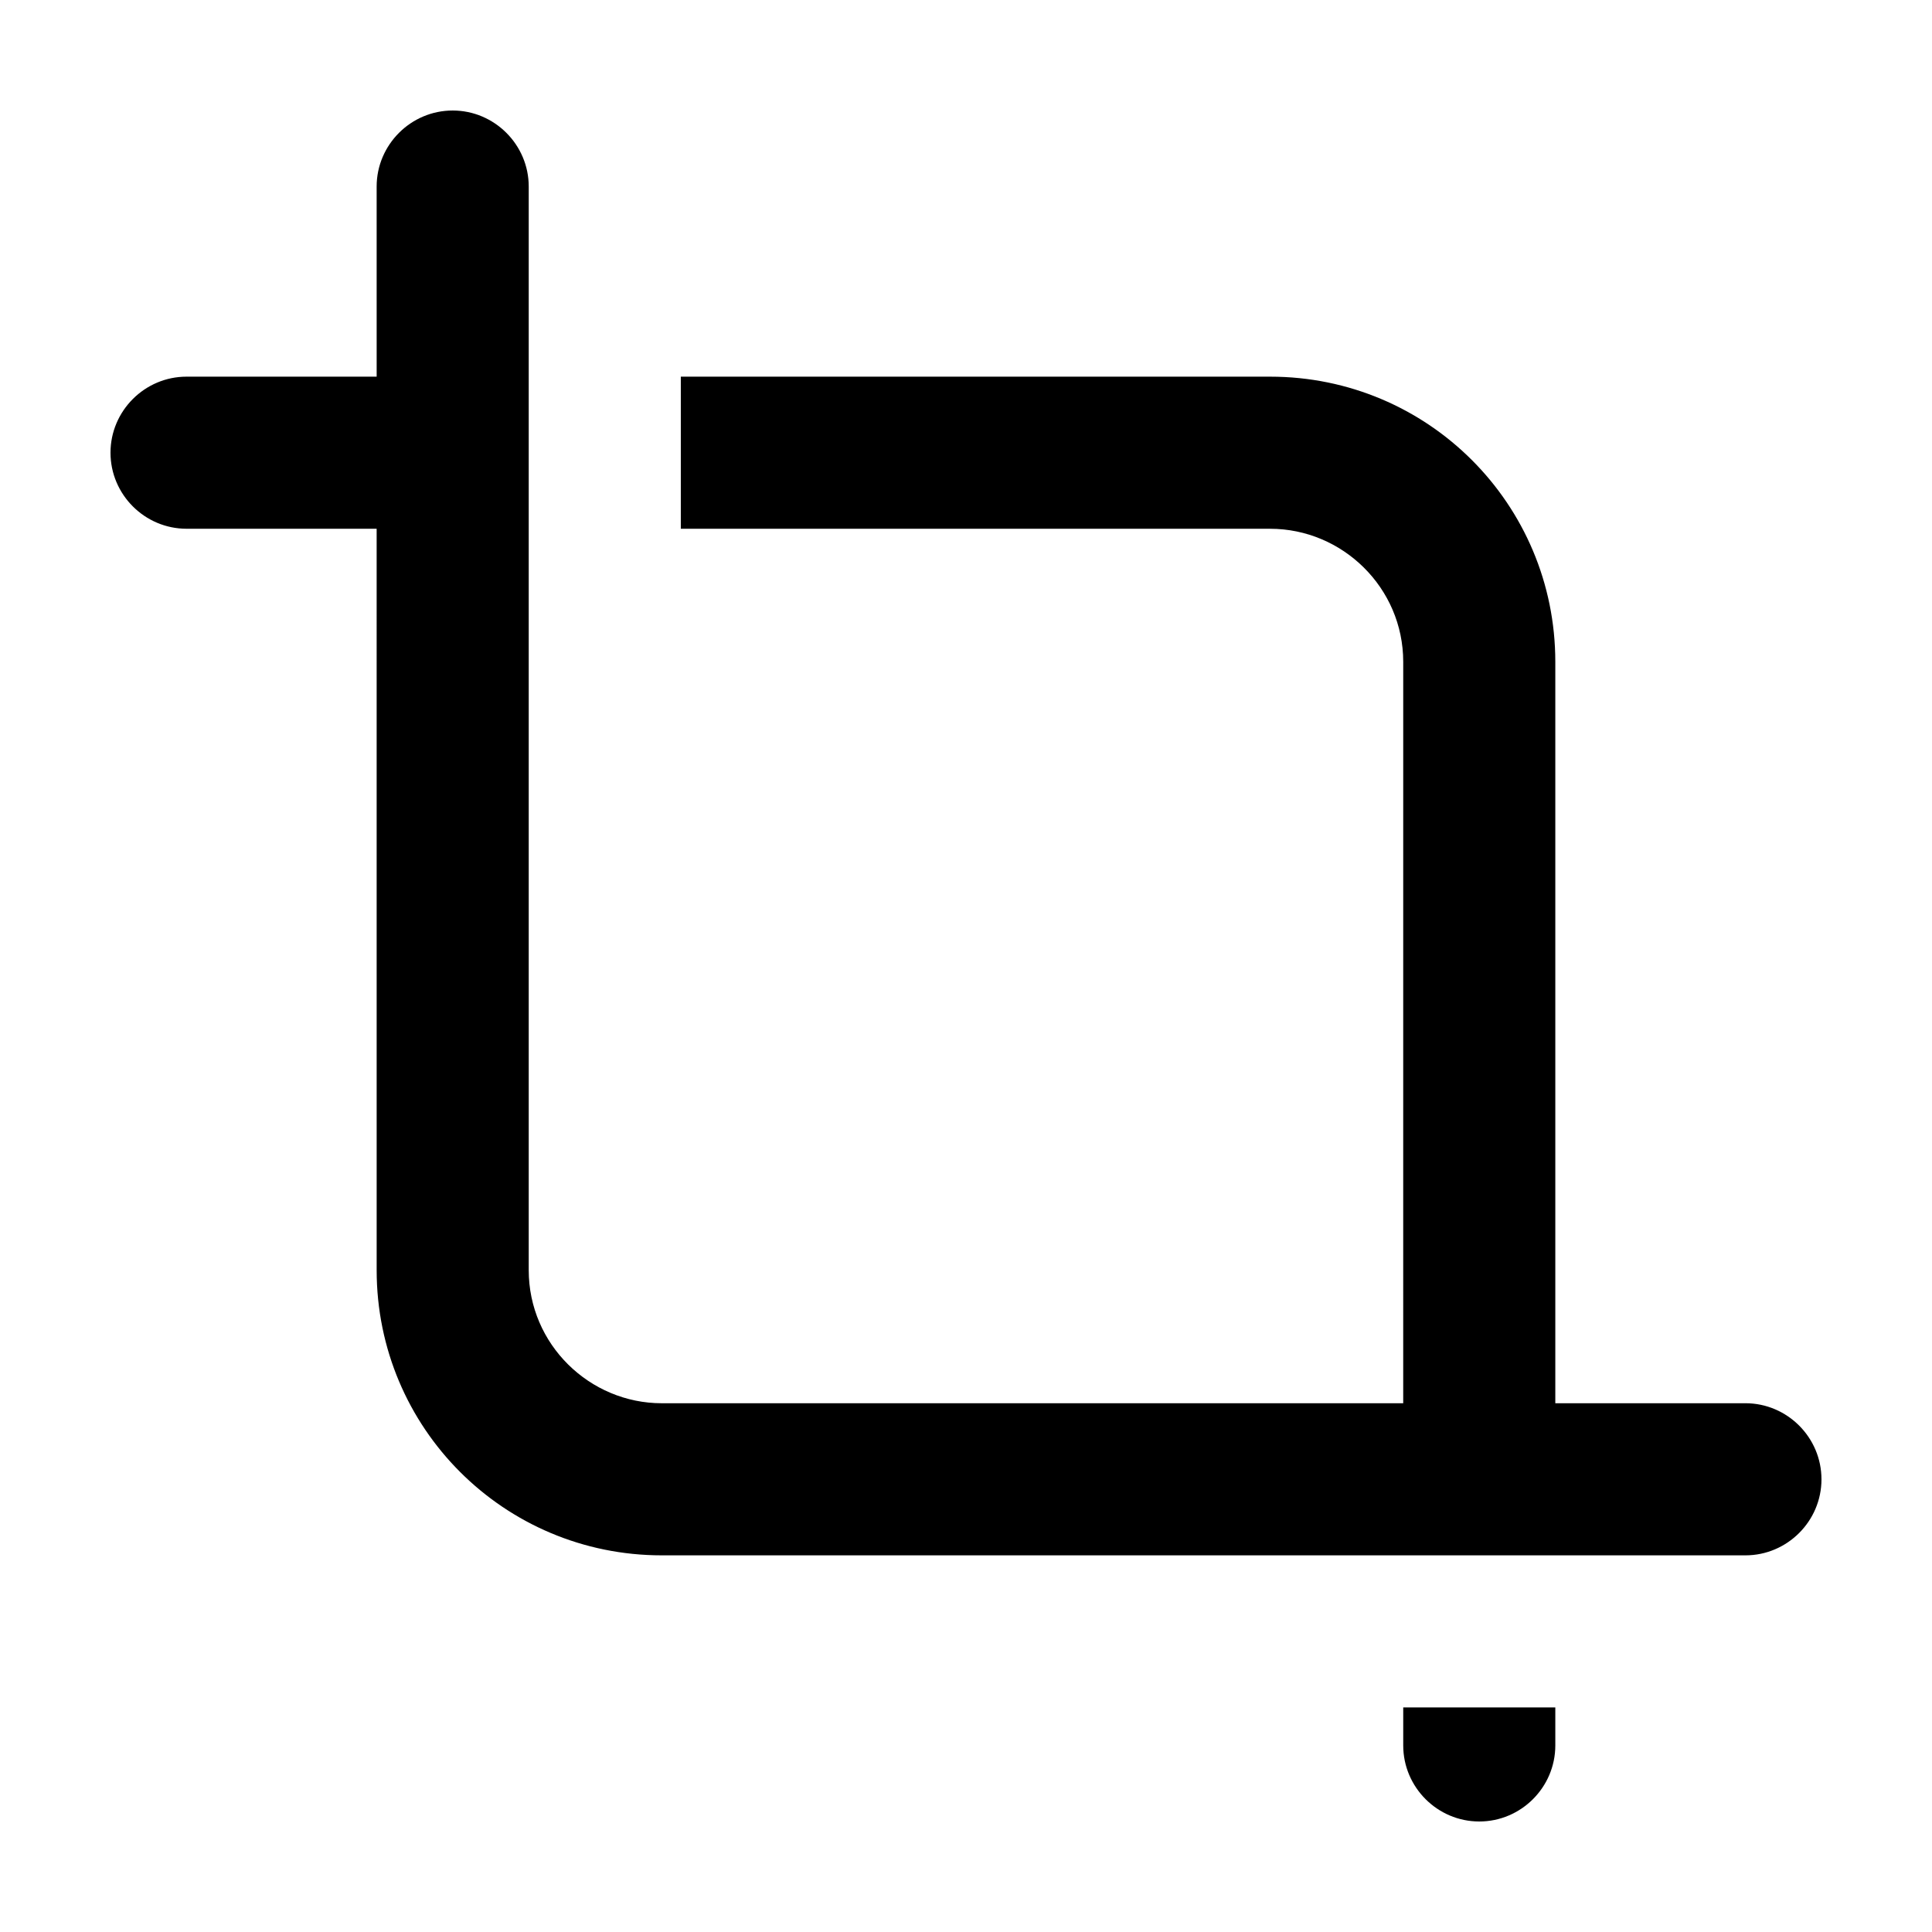
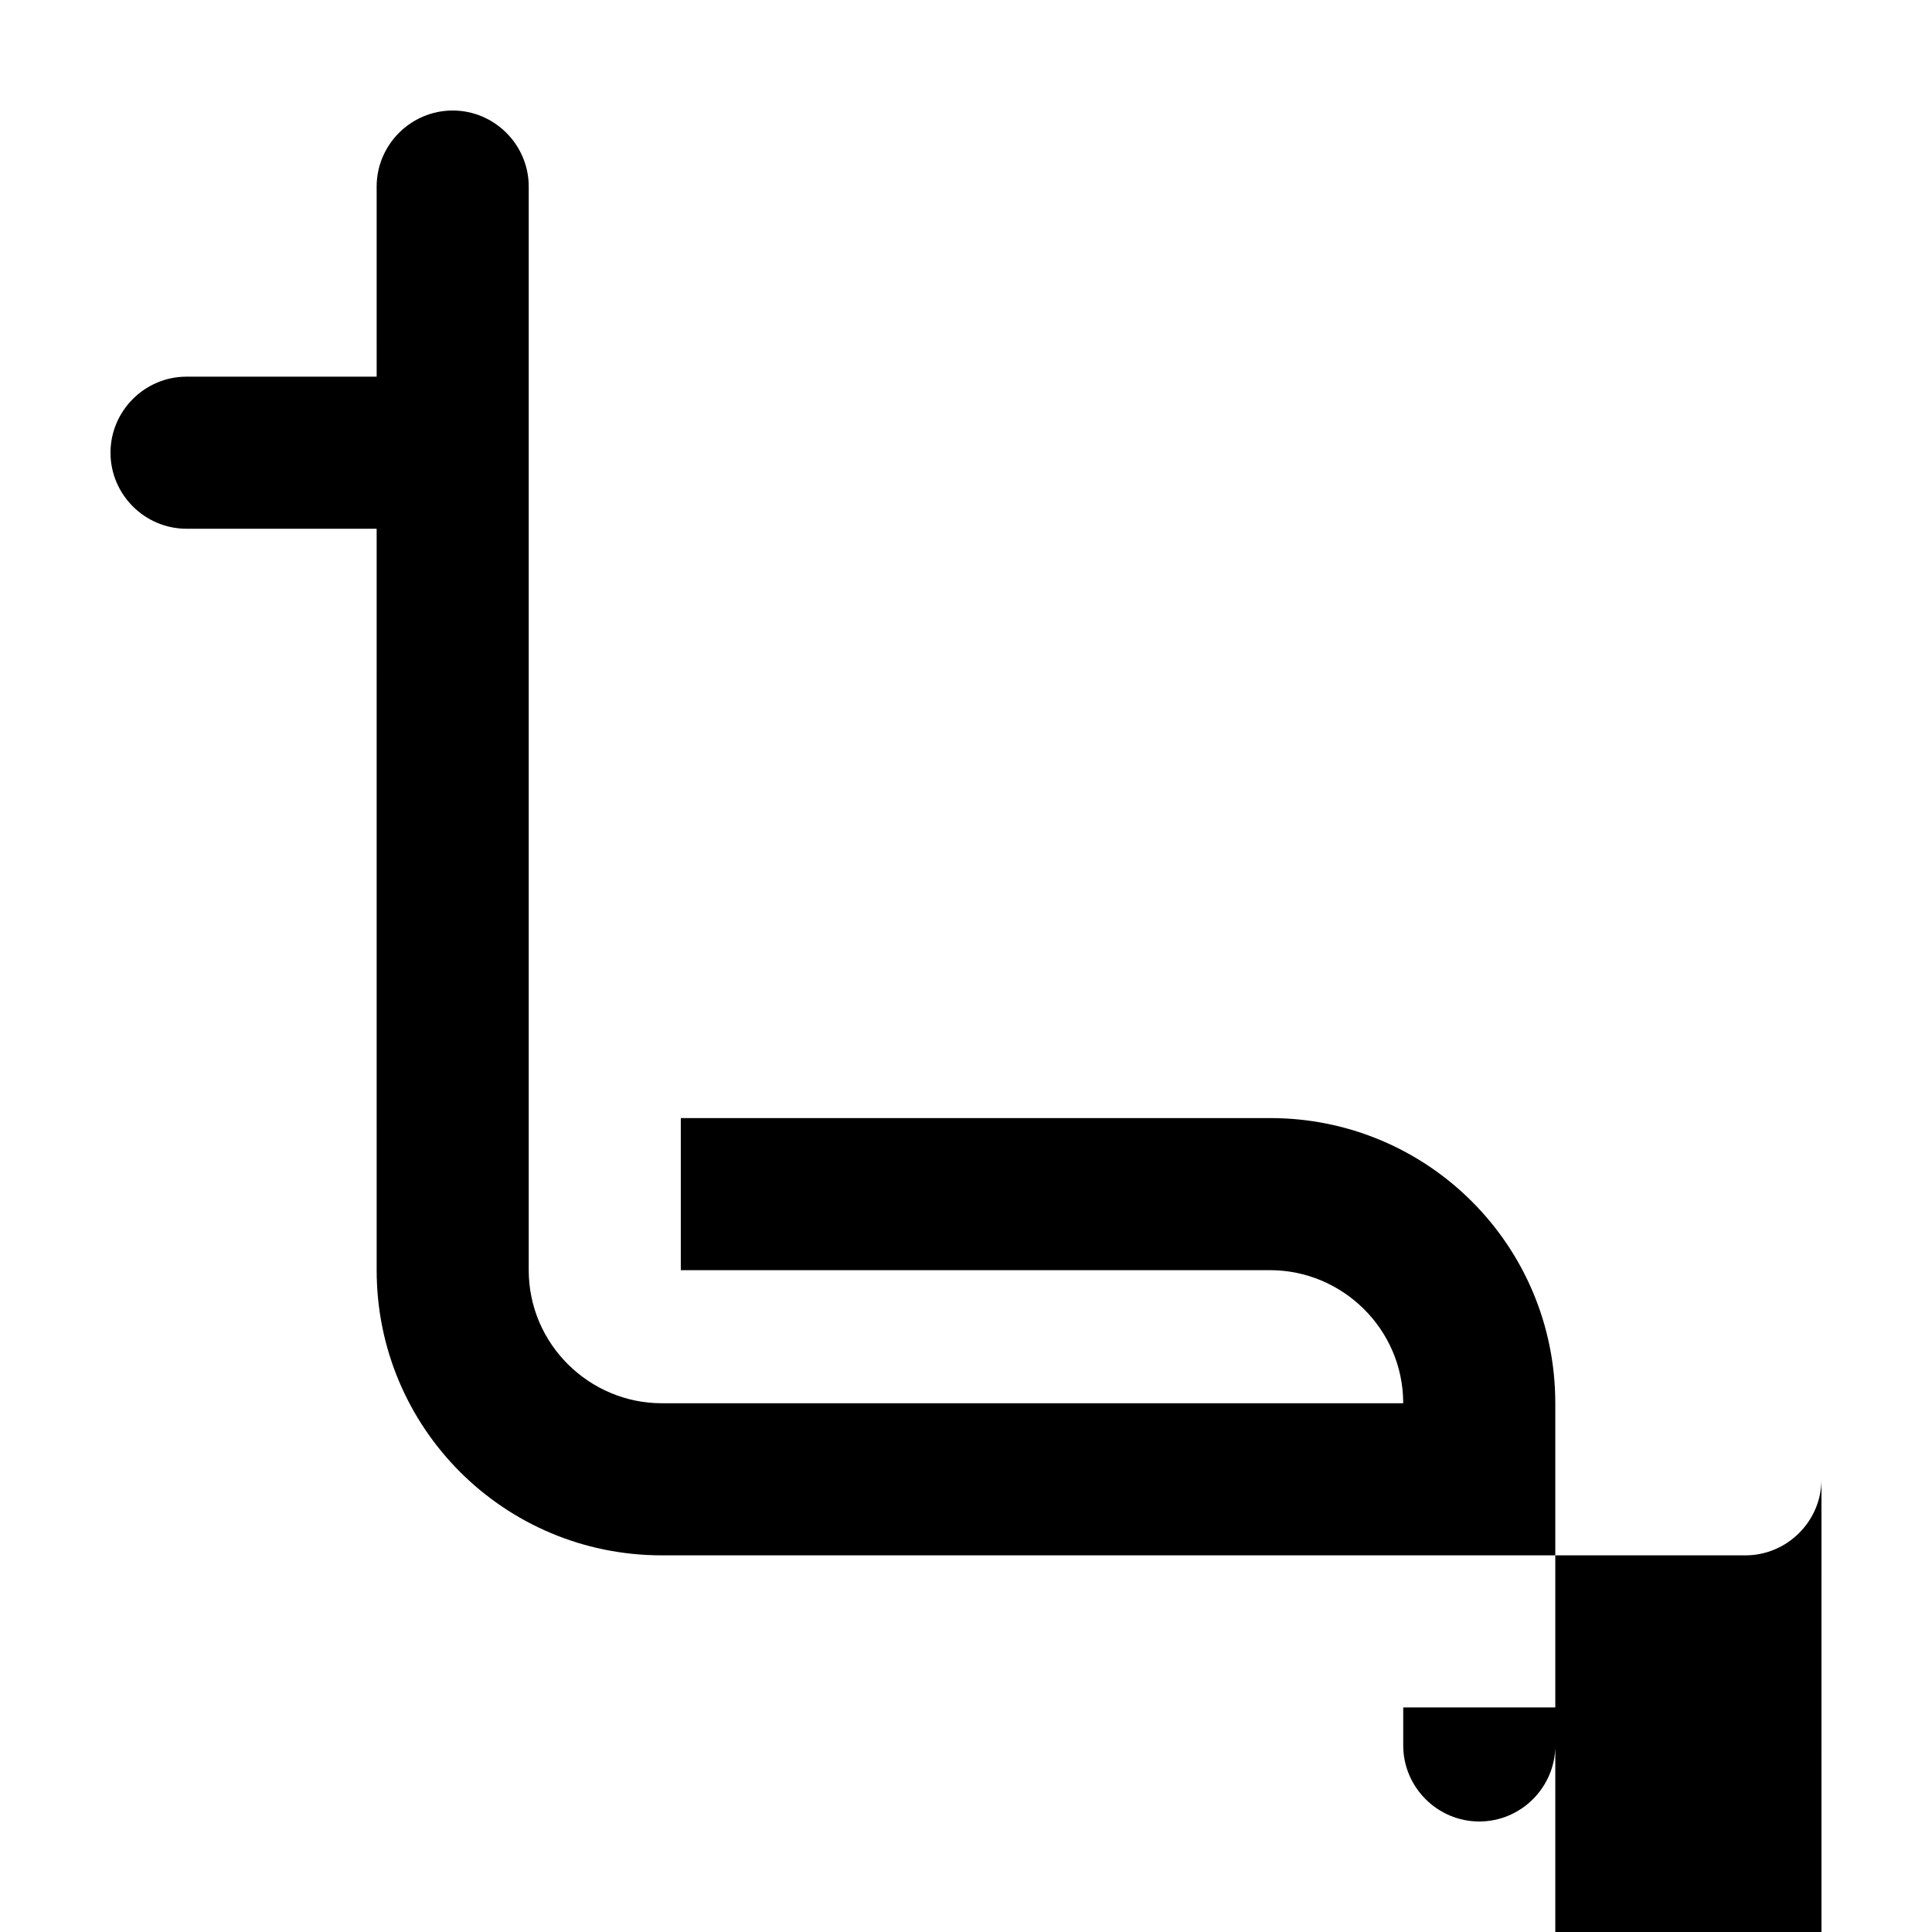
<svg xmlns="http://www.w3.org/2000/svg" fill="#000000" width="800px" height="800px" version="1.1" viewBox="144 144 512 512">
-   <path d="m626.71 536.03c0 11.082-9.07 20.152-20.152 20.152h-287.17c-41.816 0-75.57-33.754-75.57-75.57l-0.004-196.49h-50.379c-11.082 0-20.152-9.07-20.152-20.152s9.07-20.152 20.152-20.152h50.383l-0.004-50.379c0-11.082 9.07-20.152 20.152-20.152s20.152 9.07 20.152 20.152v287.17c0 19.648 16.121 35.266 35.266 35.266h196.48l0.004-196.48c0-19.648-16.121-35.266-35.266-35.266l-156.18-0.004v-40.305h156.18c41.816 0 75.57 33.754 75.57 75.57v196.48h50.383c11.086 0.004 20.152 9.07 20.152 20.156zm-110.84 70.531c0 11.082 9.07 20.152 20.152 20.152 11.082 0 20.152-9.07 20.152-20.152v-10.078h-40.305z" />
+   <path d="m626.71 536.03c0 11.082-9.07 20.152-20.152 20.152h-287.17c-41.816 0-75.57-33.754-75.57-75.57l-0.004-196.49h-50.379c-11.082 0-20.152-9.07-20.152-20.152s9.07-20.152 20.152-20.152h50.383l-0.004-50.379c0-11.082 9.07-20.152 20.152-20.152s20.152 9.07 20.152 20.152v287.17c0 19.648 16.121 35.266 35.266 35.266h196.48c0-19.648-16.121-35.266-35.266-35.266l-156.18-0.004v-40.305h156.18c41.816 0 75.57 33.754 75.57 75.57v196.48h50.383c11.086 0.004 20.152 9.07 20.152 20.156zm-110.84 70.531c0 11.082 9.07 20.152 20.152 20.152 11.082 0 20.152-9.07 20.152-20.152v-10.078h-40.305z" />
</svg>